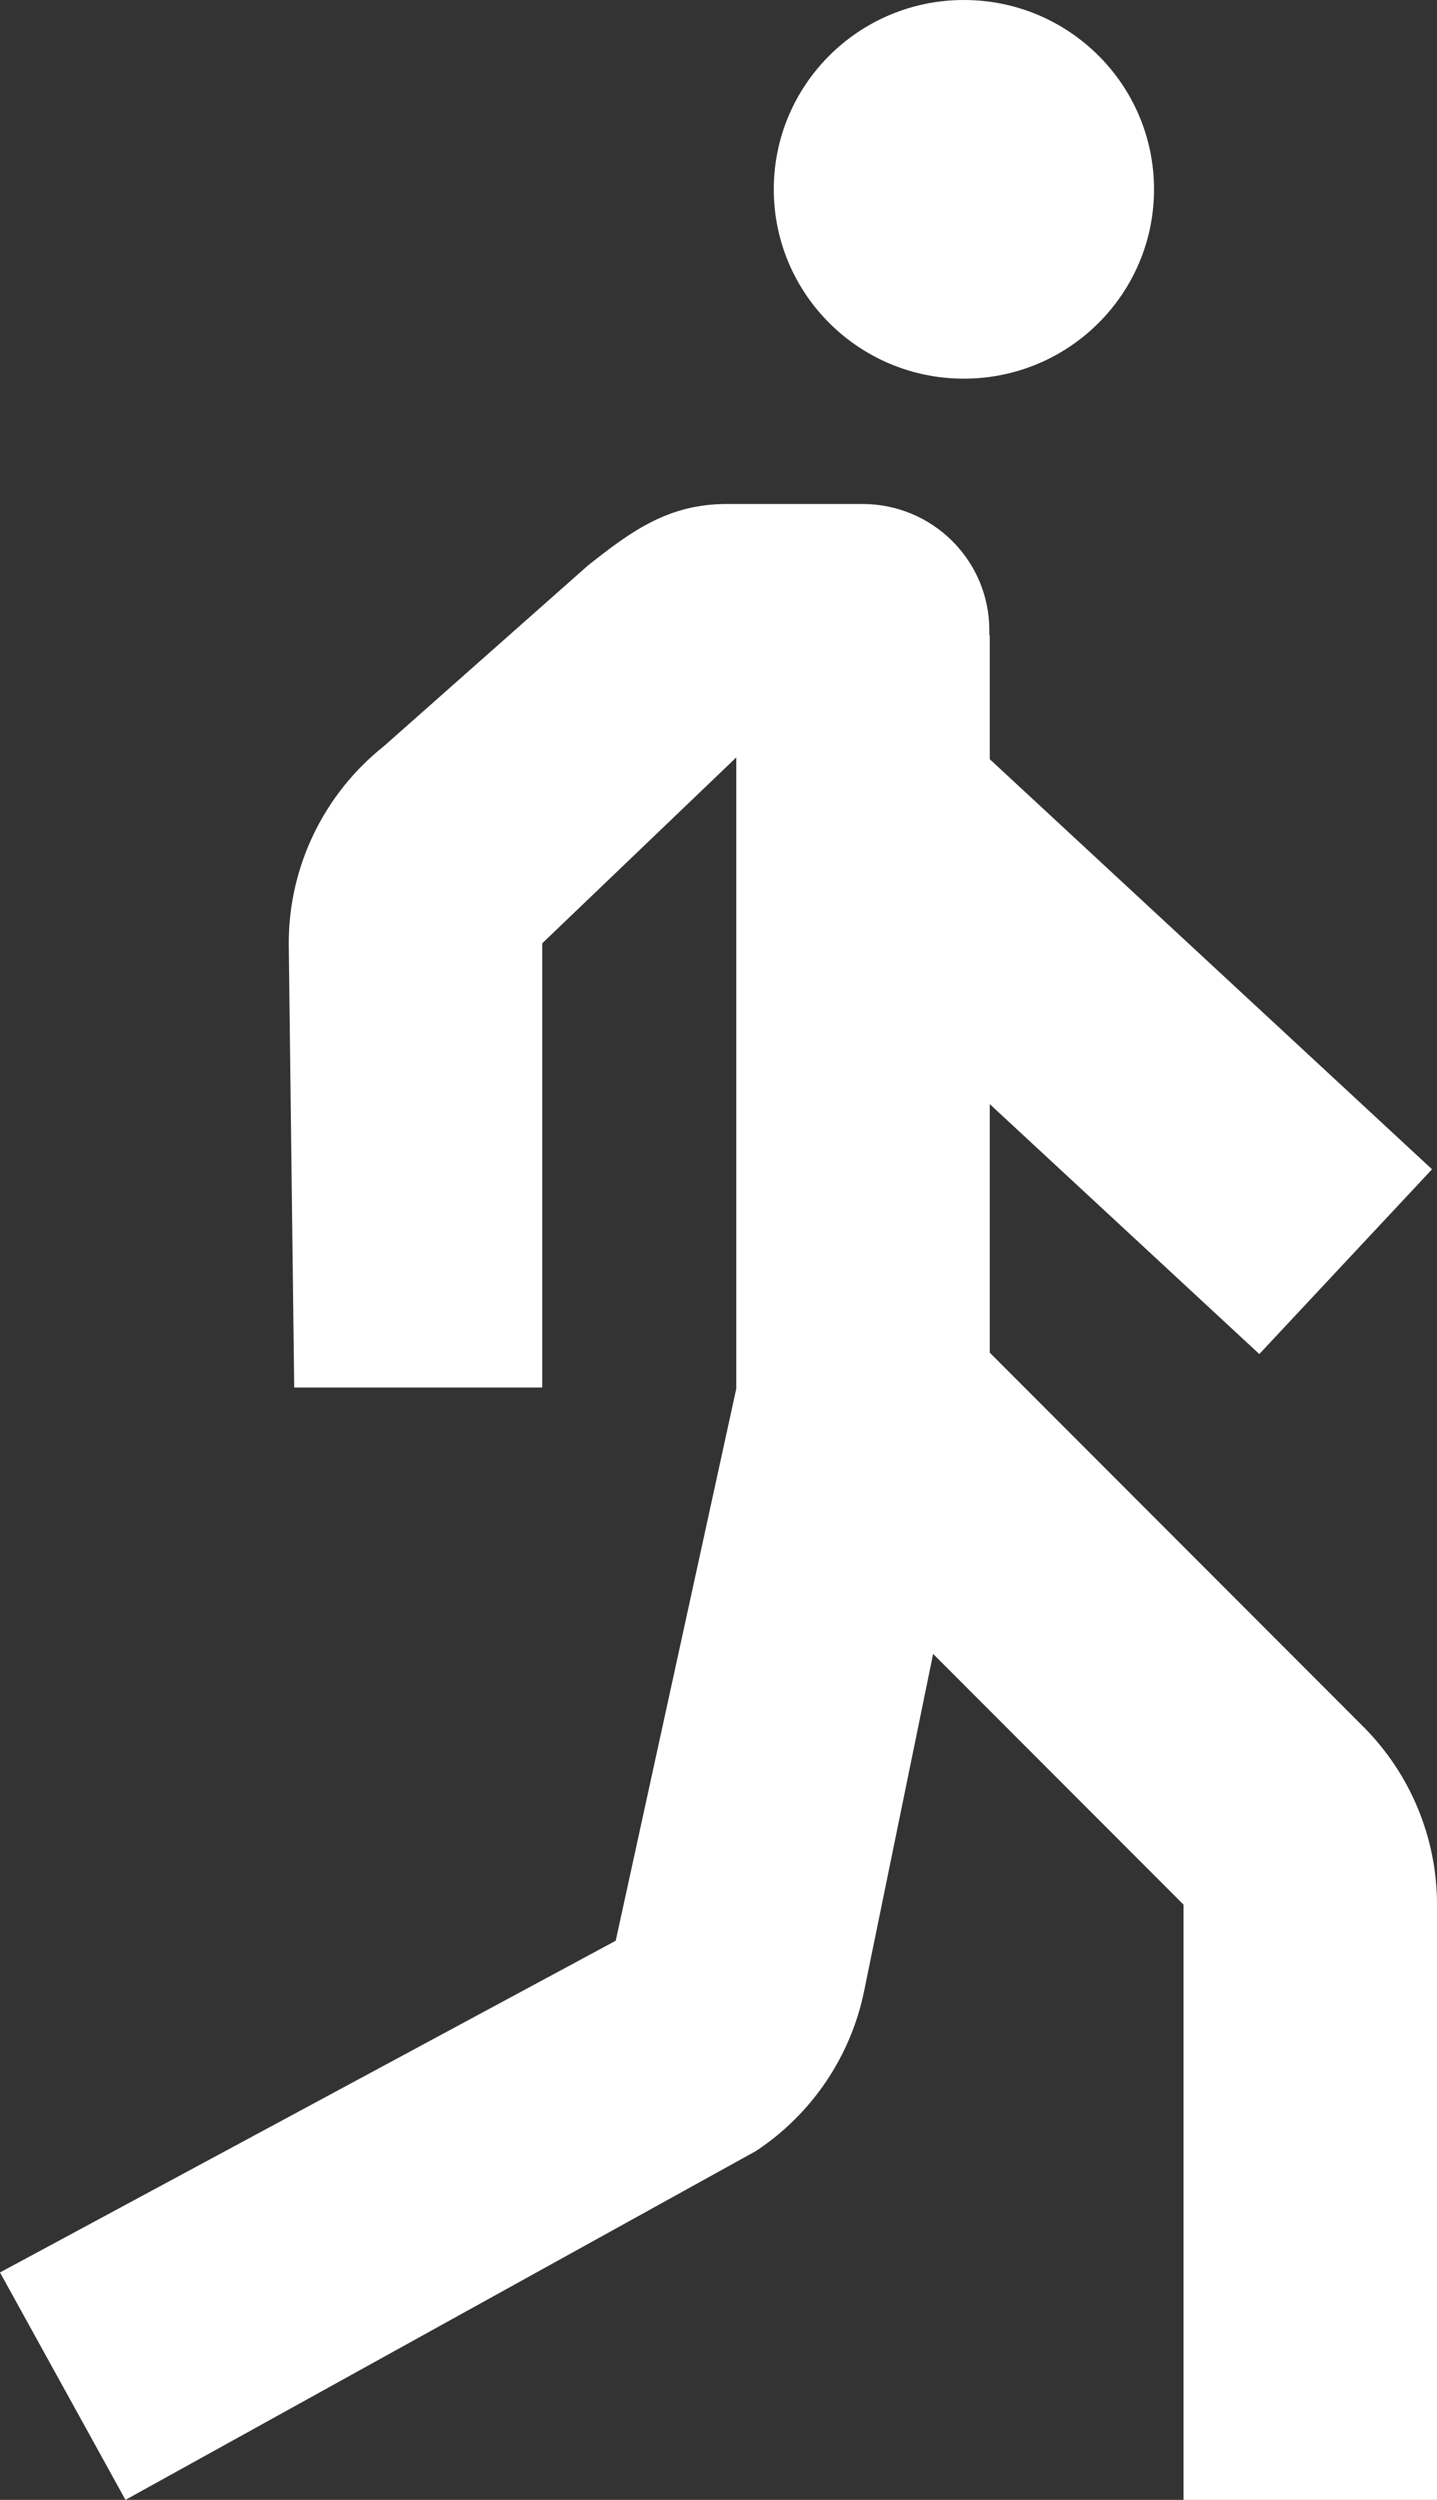
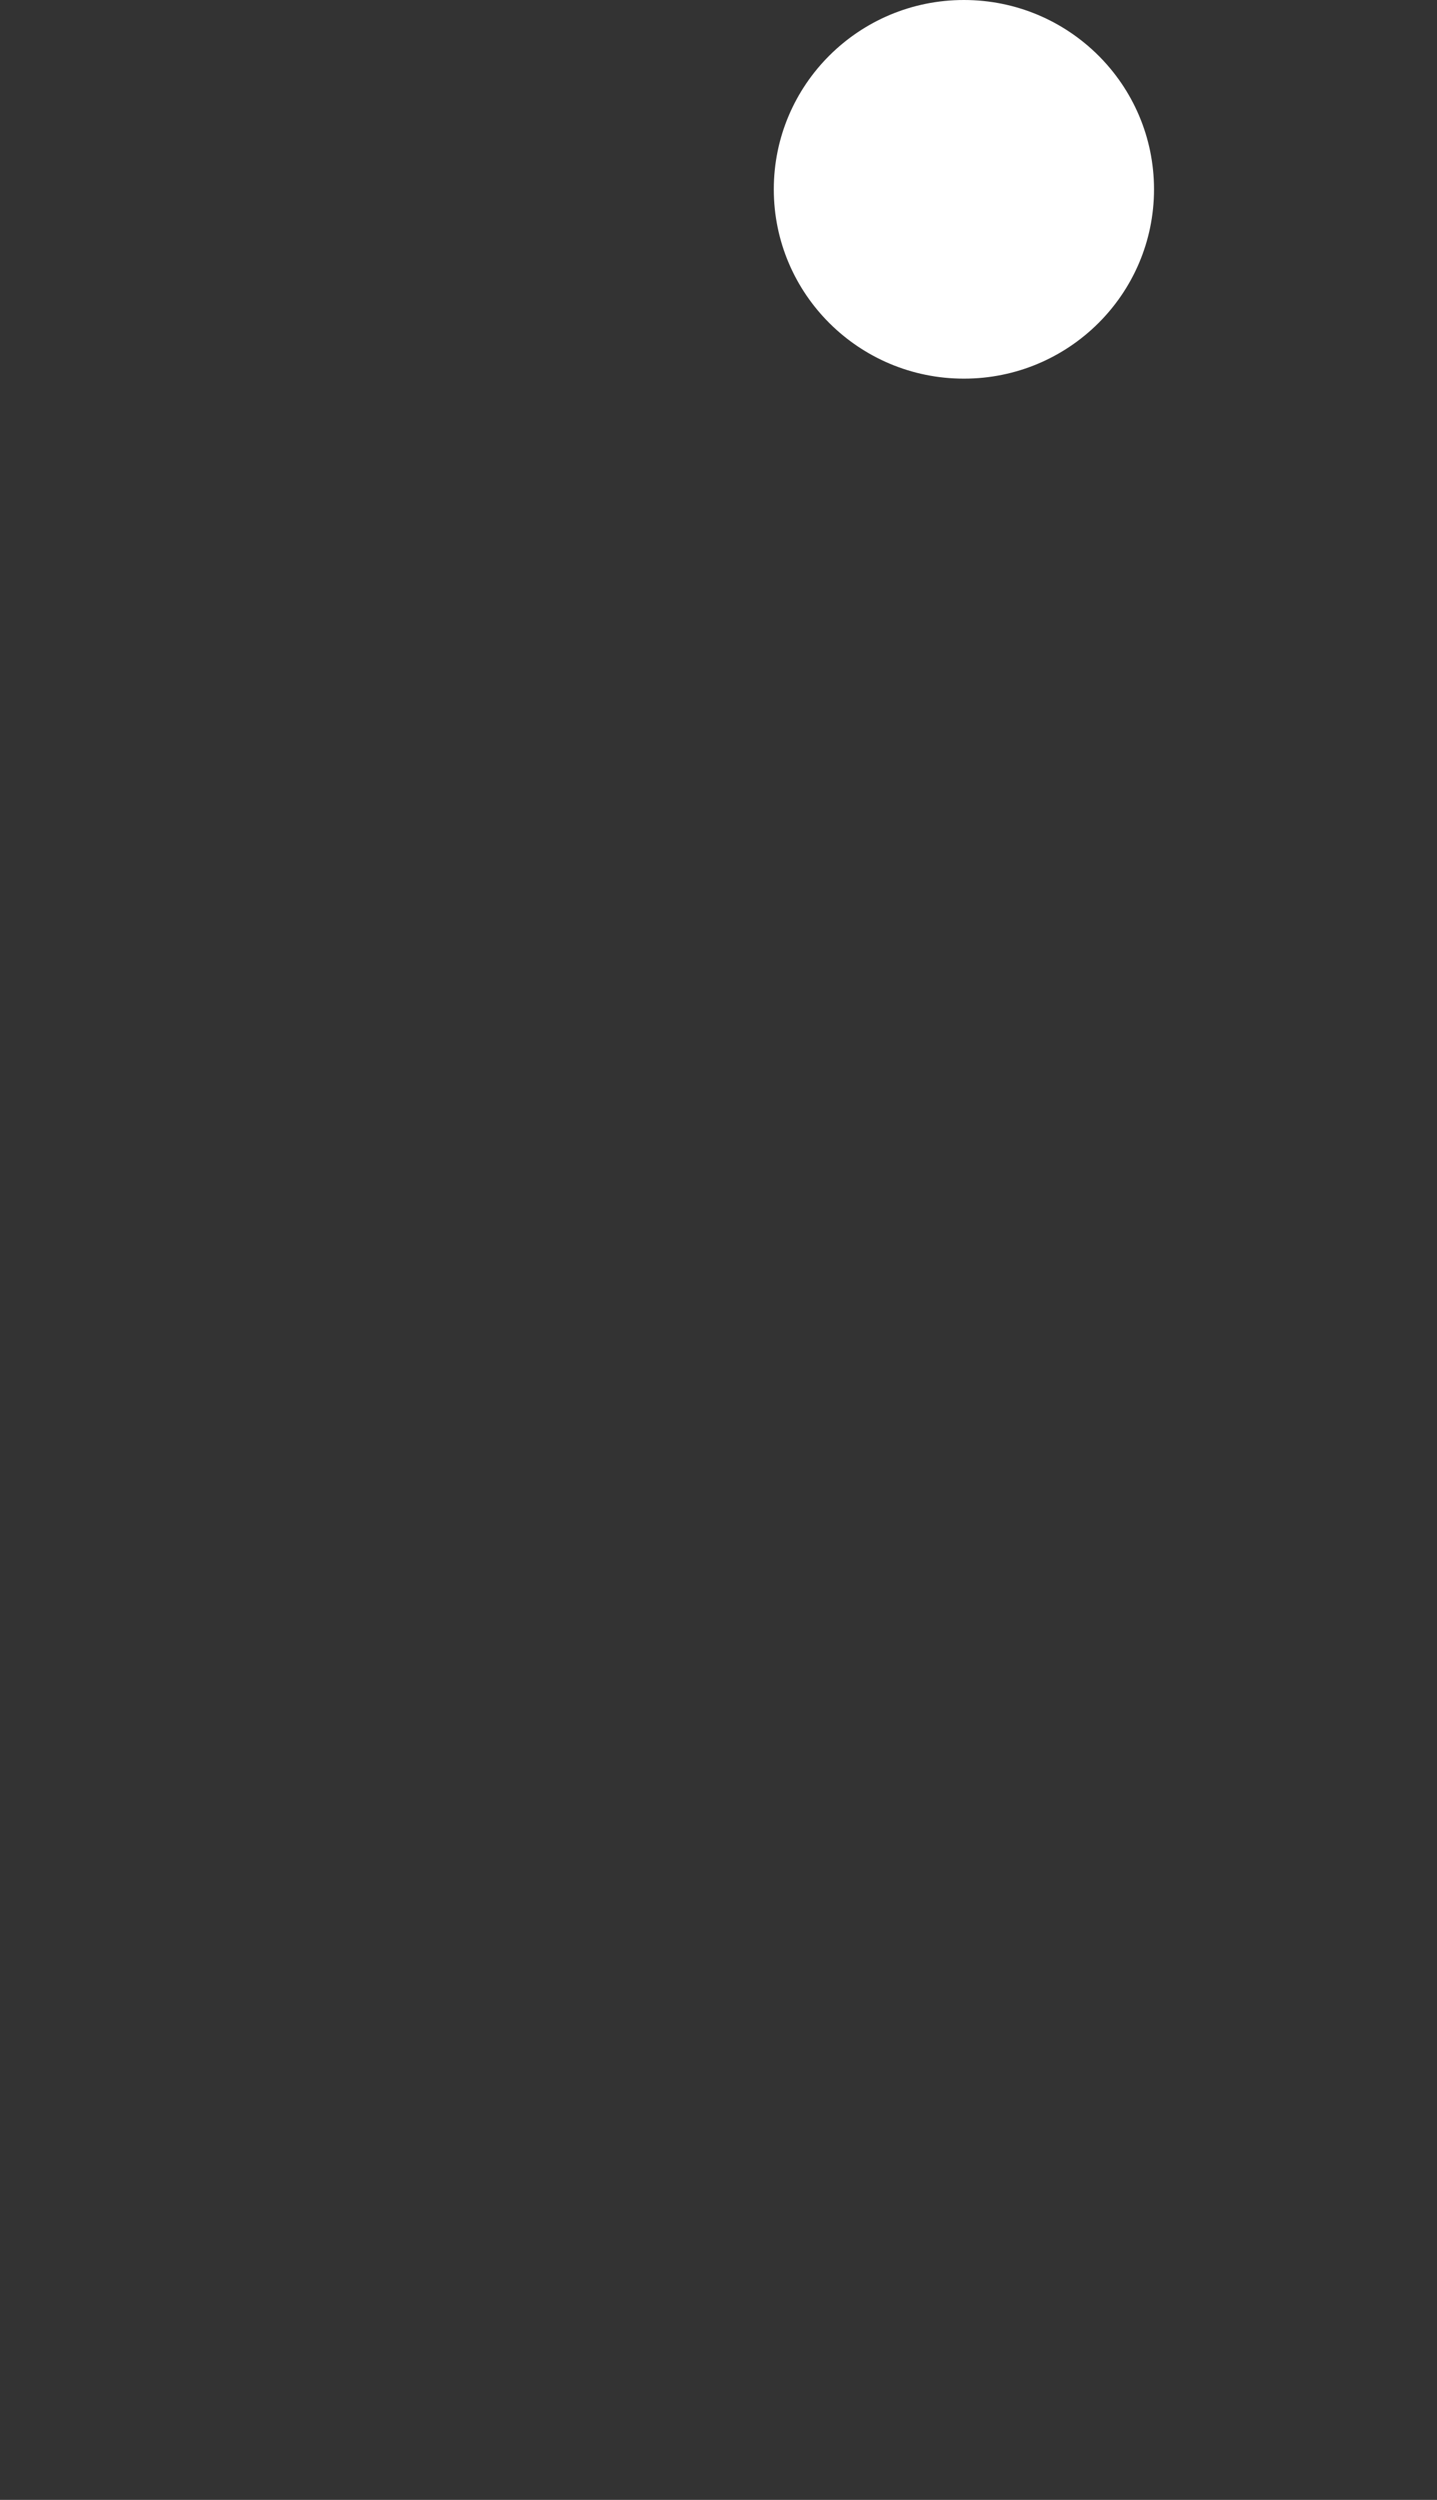
<svg xmlns="http://www.w3.org/2000/svg" width="69" height="120" viewBox="0 0 69 120" fill="none">
  <rect x="0" y="0" width="69" height="120" fill="#333333" stroke="none" />
  <path d="M46.283 18.176C51.325 18.176 55.412 14.107 55.412 9.088C55.412 4.069 51.325 0 46.283 0C41.242 0 37.155 4.069 37.155 9.088C37.155 14.107 41.242 18.176 46.283 18.176Z" fill="white" />
-   <path d="M47.525 36.443V30.488H47.504V30.252C47.504 26.906 44.779 24.193 41.418 24.193H34.901C32.137 24.193 30.379 25.435 28.221 27.154L18.432 35.819C15.545 38.118 13.864 41.6 13.864 45.281L14.127 66.604H26.036V45.281L35.354 36.357L35.354 66.659L29.565 93.159L0 109.082L6.025 119.998L36.306 103.248C38.984 101.474 40.848 98.717 41.491 95.579L44.805 79.39L56.829 91.426V120H69V91.426C69 88.223 67.727 85.151 65.458 82.88L47.525 64.931V53L60.468 64.997L68.761 56.128L47.525 36.443Z" fill="white" />
</svg>